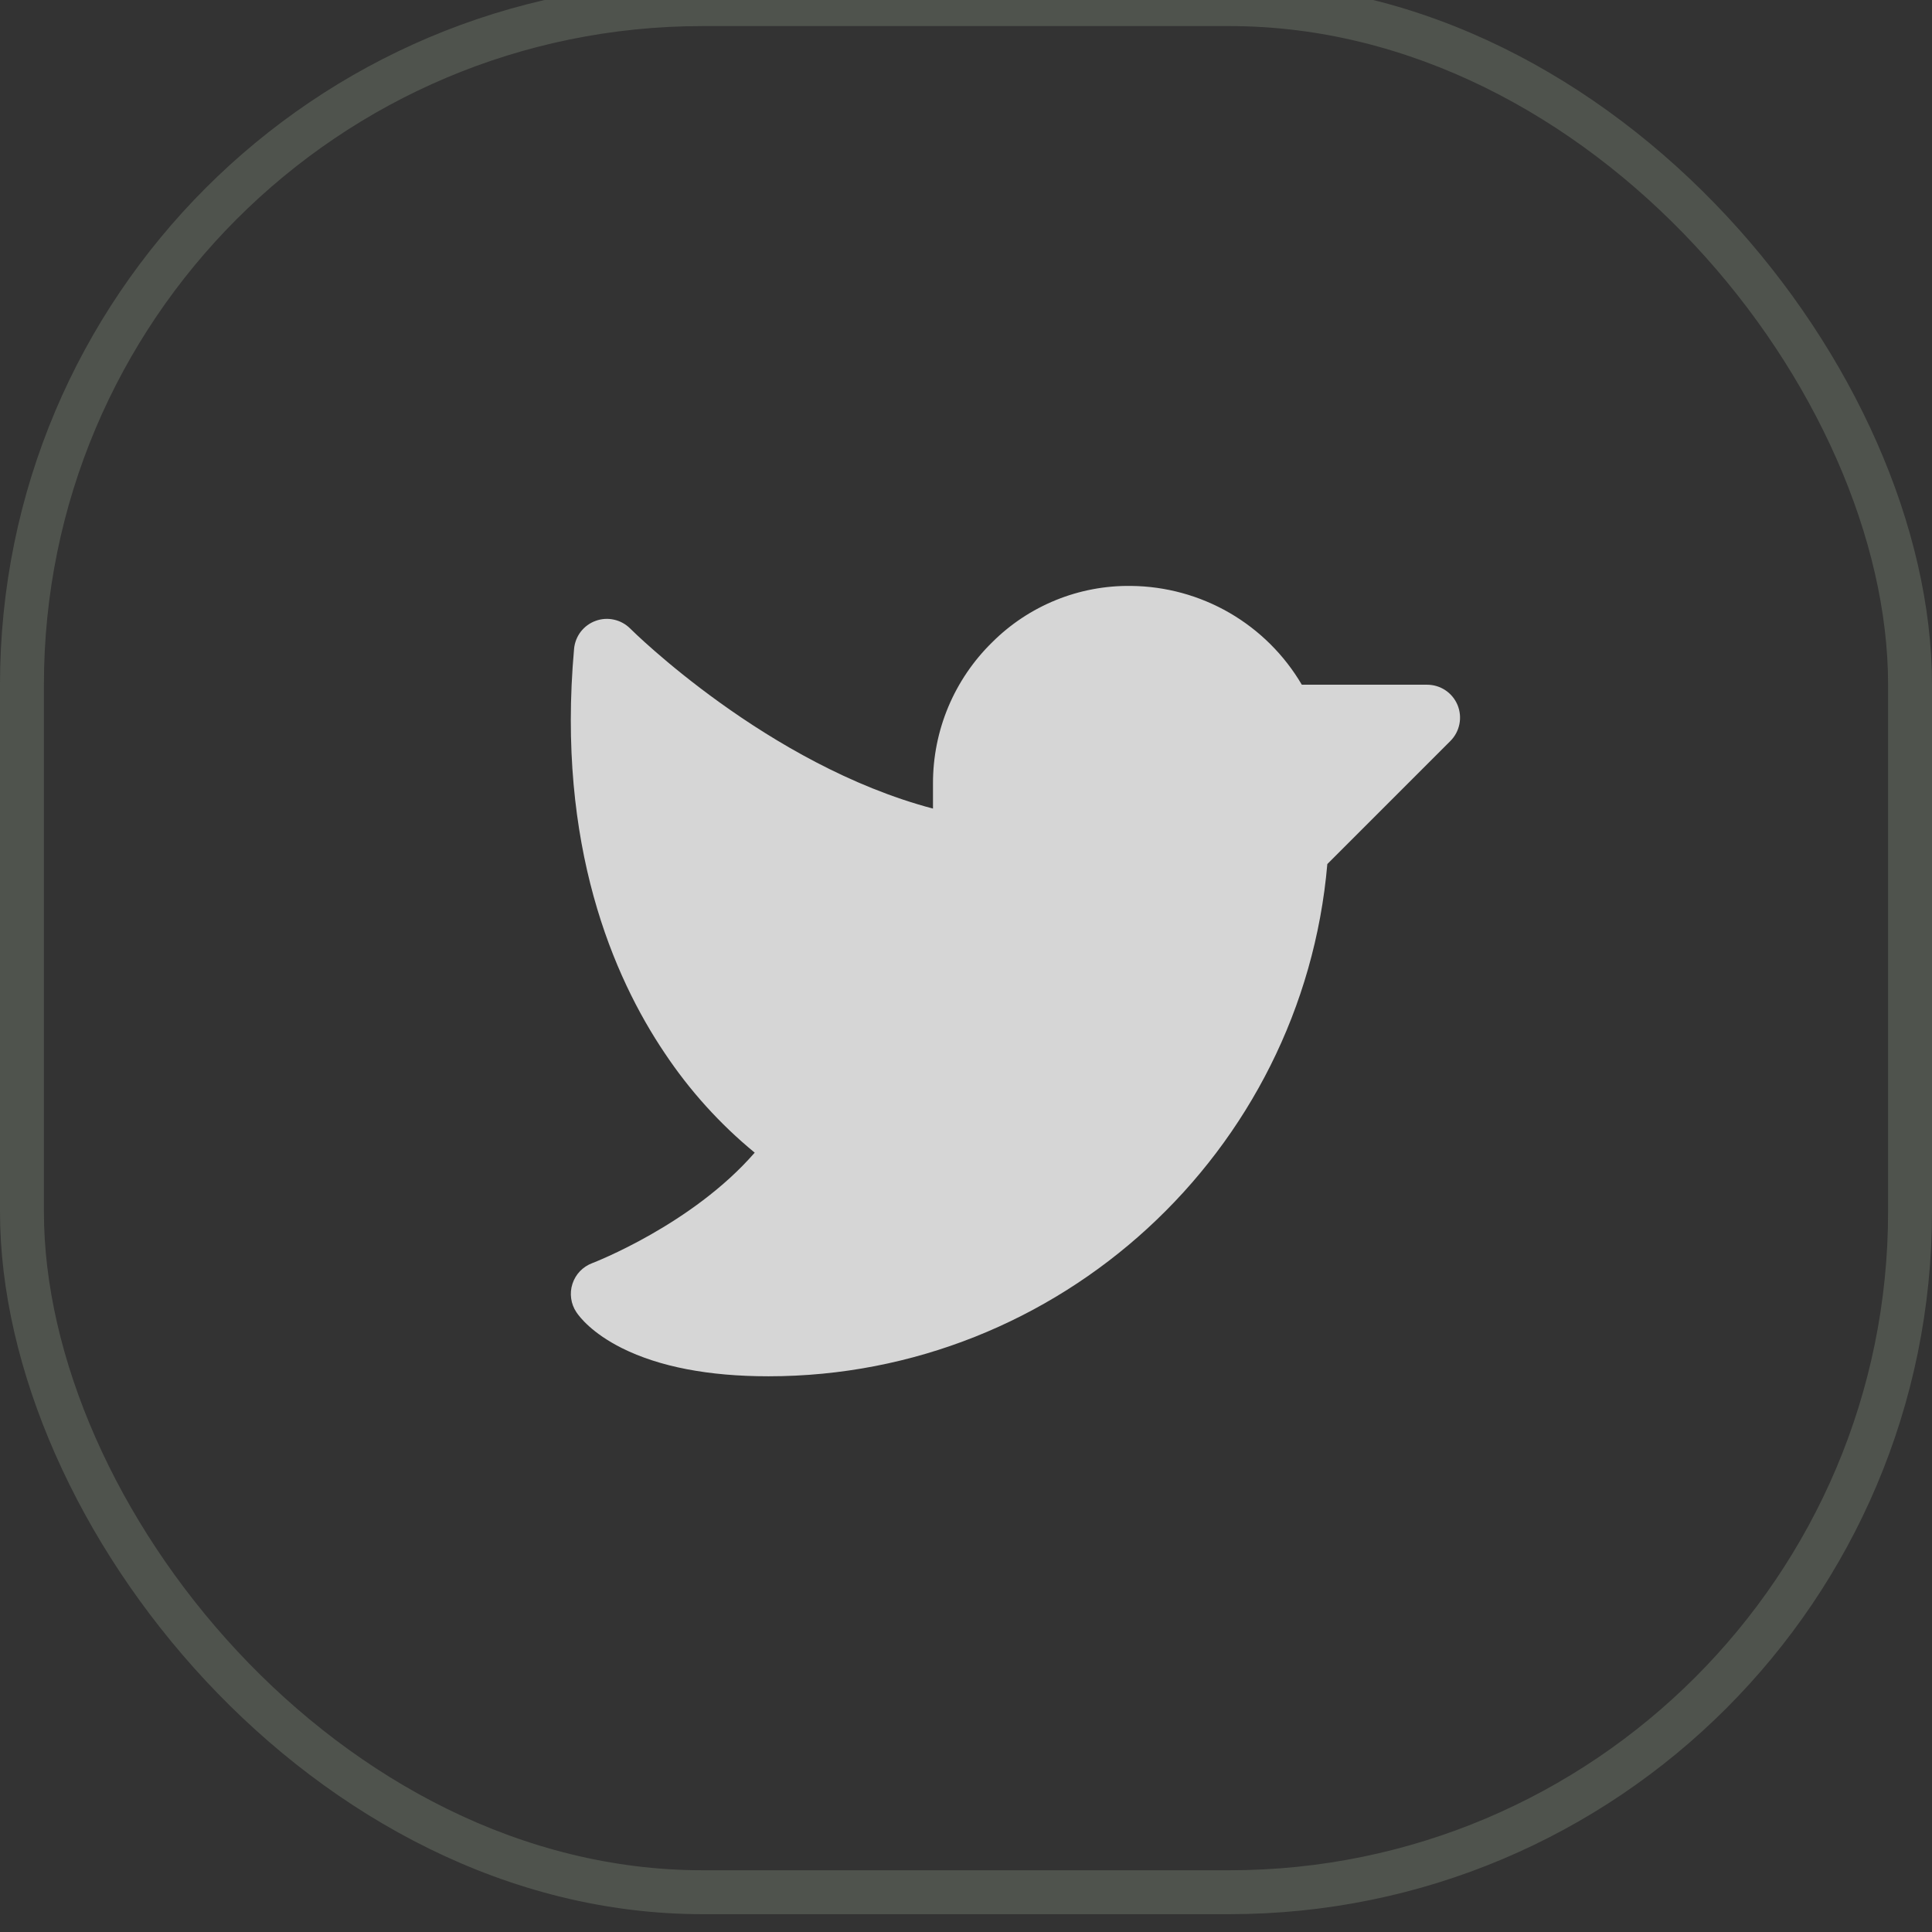
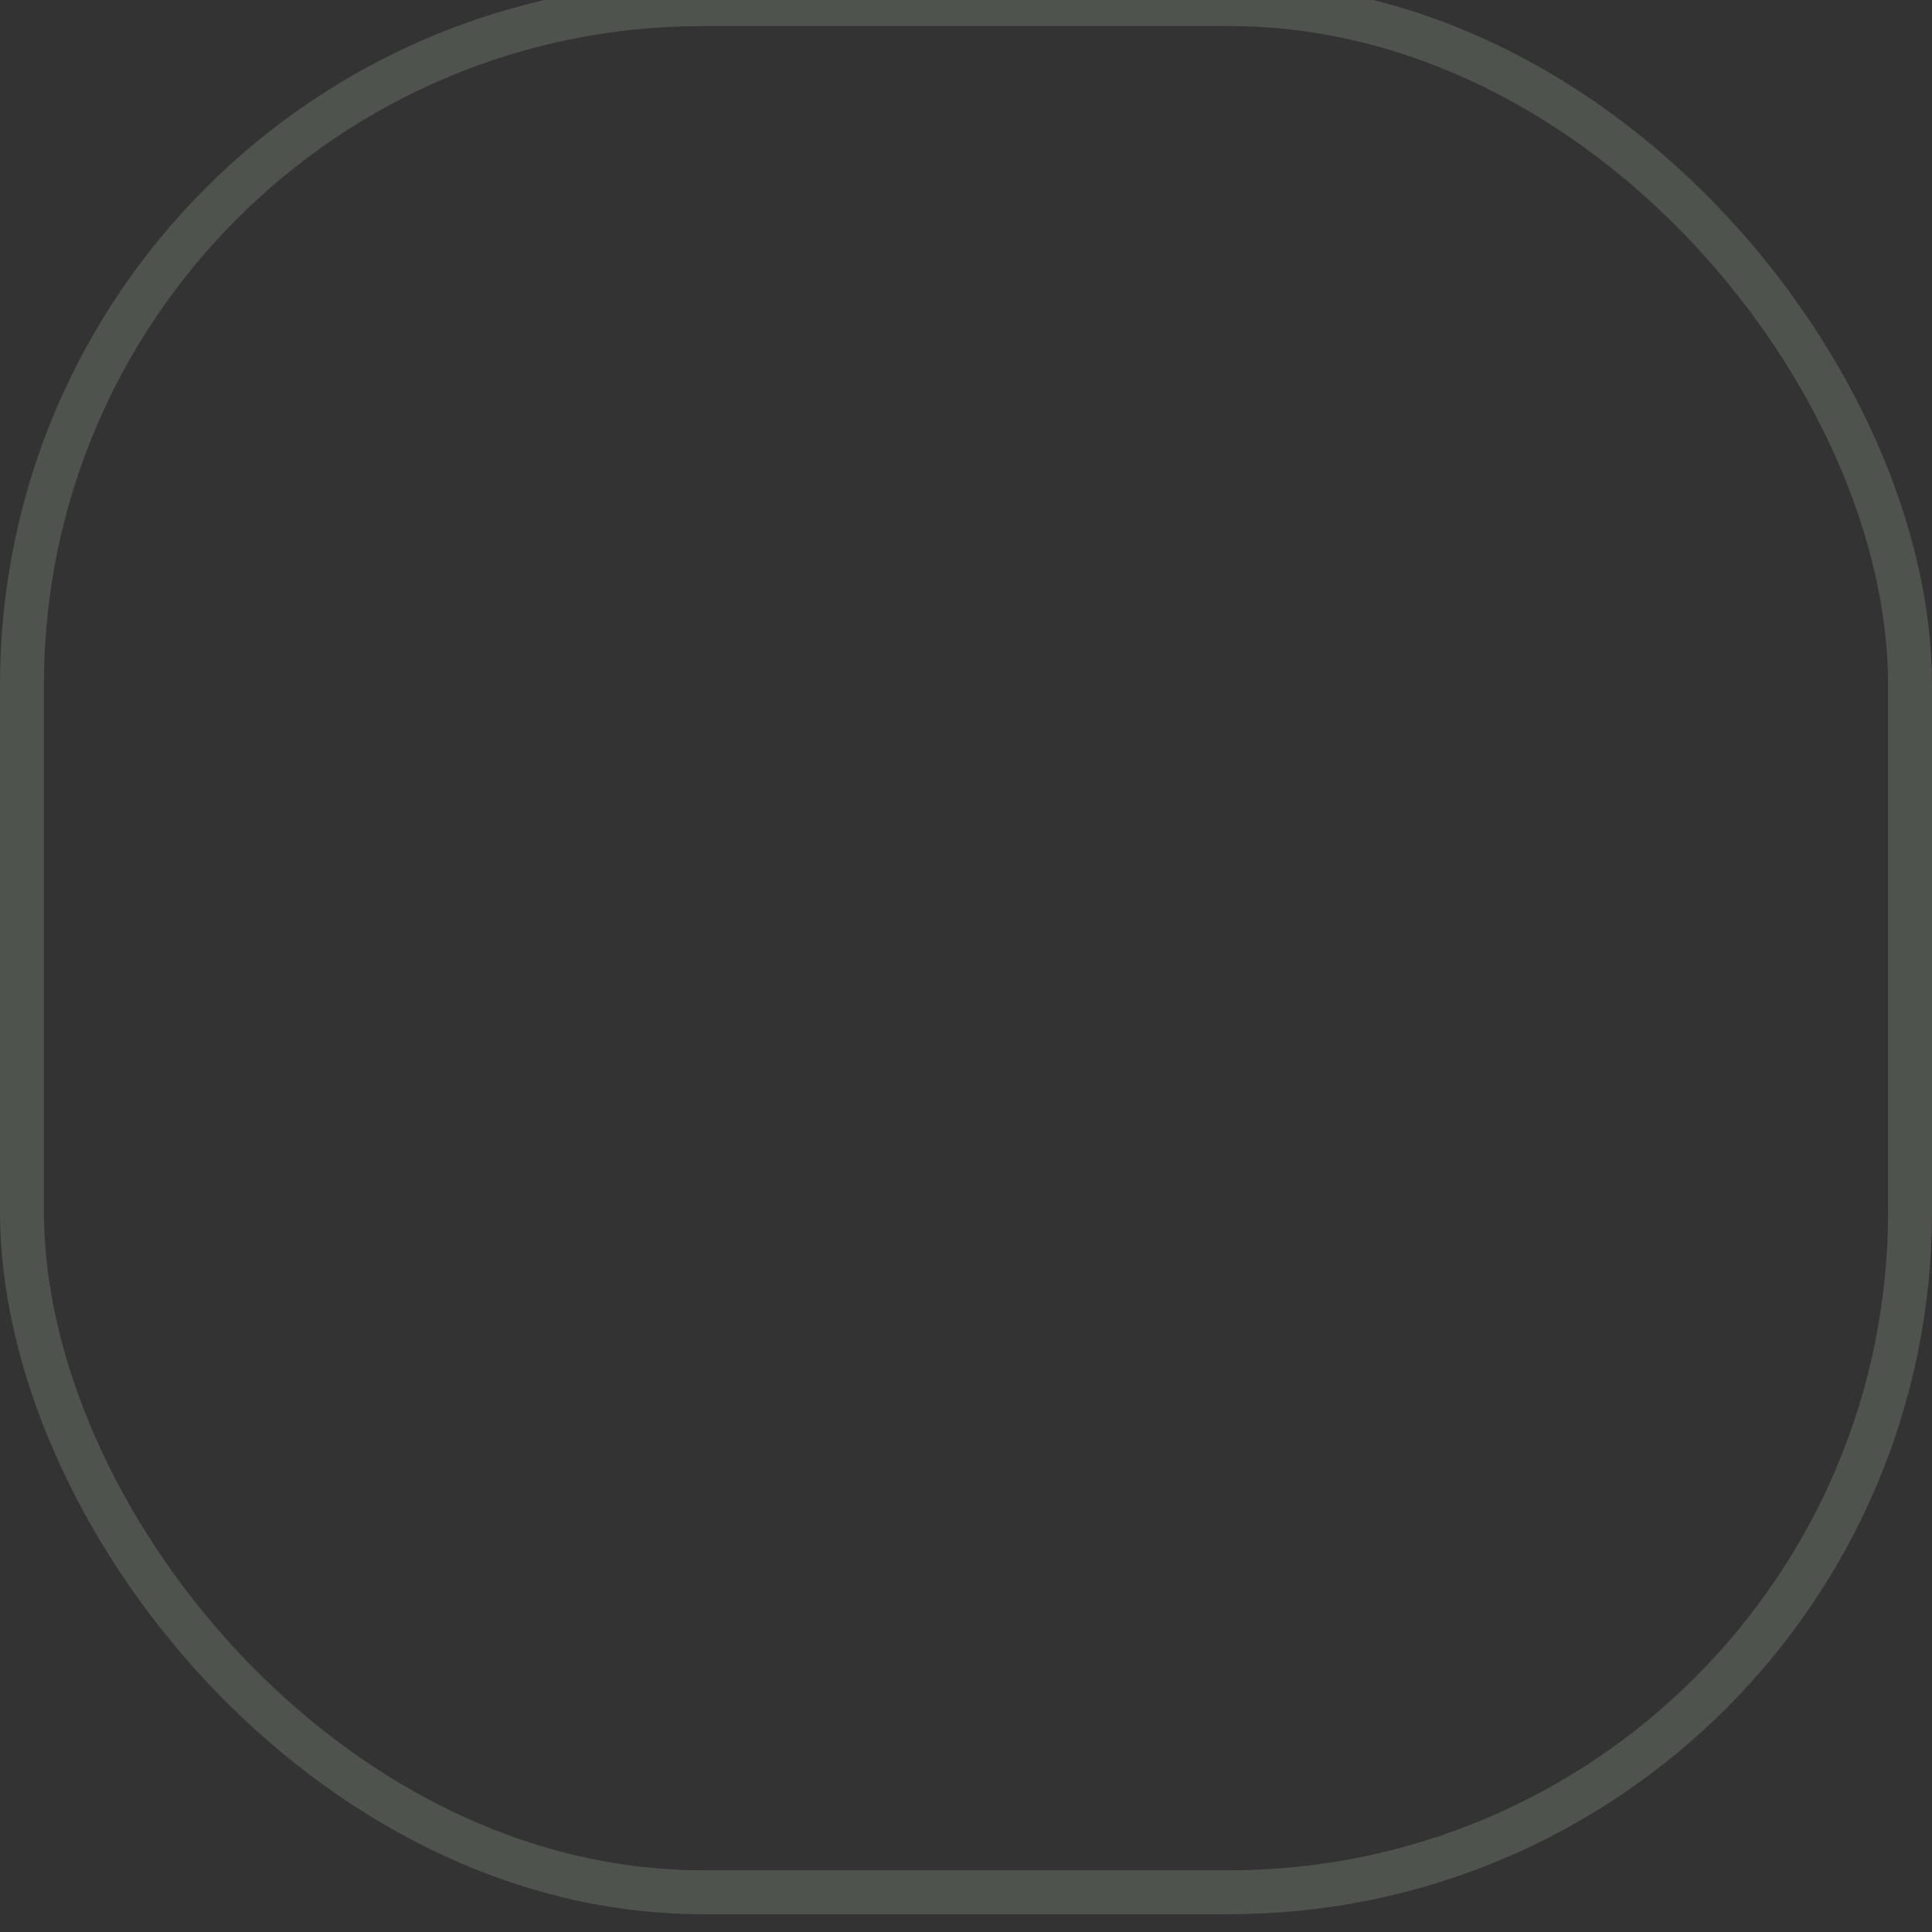
<svg xmlns="http://www.w3.org/2000/svg" width="44" height="44" viewBox="0 0 44 44" fill="none">
  <rect x="0" y="0" width="44" height="44" fill="#333333" stroke="none" />
  <g clip-path="url(#clip0_8178_6525)">
-     <path d="M33.032 16.875L30.229 19.678C29.662 26.242 24.127 31.344 17.501 31.344C16.14 31.344 15.018 31.128 14.165 30.703C13.478 30.359 13.197 29.99 13.127 29.885C13.064 29.791 13.023 29.684 13.008 29.573C12.992 29.461 13.002 29.346 13.037 29.239C13.072 29.131 13.13 29.033 13.208 28.951C13.286 28.87 13.382 28.807 13.488 28.767C13.512 28.758 15.76 27.894 17.188 26.251C16.396 25.6 15.705 24.835 15.137 23.982C13.974 22.256 12.673 19.258 13.074 14.778C13.087 14.635 13.14 14.499 13.227 14.386C13.315 14.273 13.432 14.187 13.567 14.139C13.701 14.09 13.847 14.081 13.986 14.113C14.126 14.144 14.253 14.215 14.354 14.316C14.387 14.349 17.474 17.419 21.248 18.415V17.844C21.247 17.245 21.365 16.653 21.596 16.1C21.828 15.548 22.167 15.048 22.595 14.629C23.01 14.214 23.504 13.887 24.048 13.666C24.591 13.445 25.174 13.336 25.761 13.344C26.548 13.352 27.319 13.563 28.001 13.957C28.682 14.352 29.25 14.916 29.648 15.594H32.501C32.65 15.594 32.795 15.638 32.918 15.72C33.042 15.803 33.138 15.92 33.195 16.057C33.251 16.194 33.266 16.345 33.237 16.491C33.208 16.636 33.137 16.77 33.032 16.875Z" fill="white" fill-opacity="0.8" />
    <rect x="0.5" y="0.094" width="43" height="43" rx="15.5" stroke="#7C8778" stroke-opacity="0.39" />
  </g>
  <defs>
    <clipPath id="clip0_8178_6525">
      <rect y="-0.406" width="44" height="44" rx="16" fill="white" />
    </clipPath>
  </defs>
</svg>